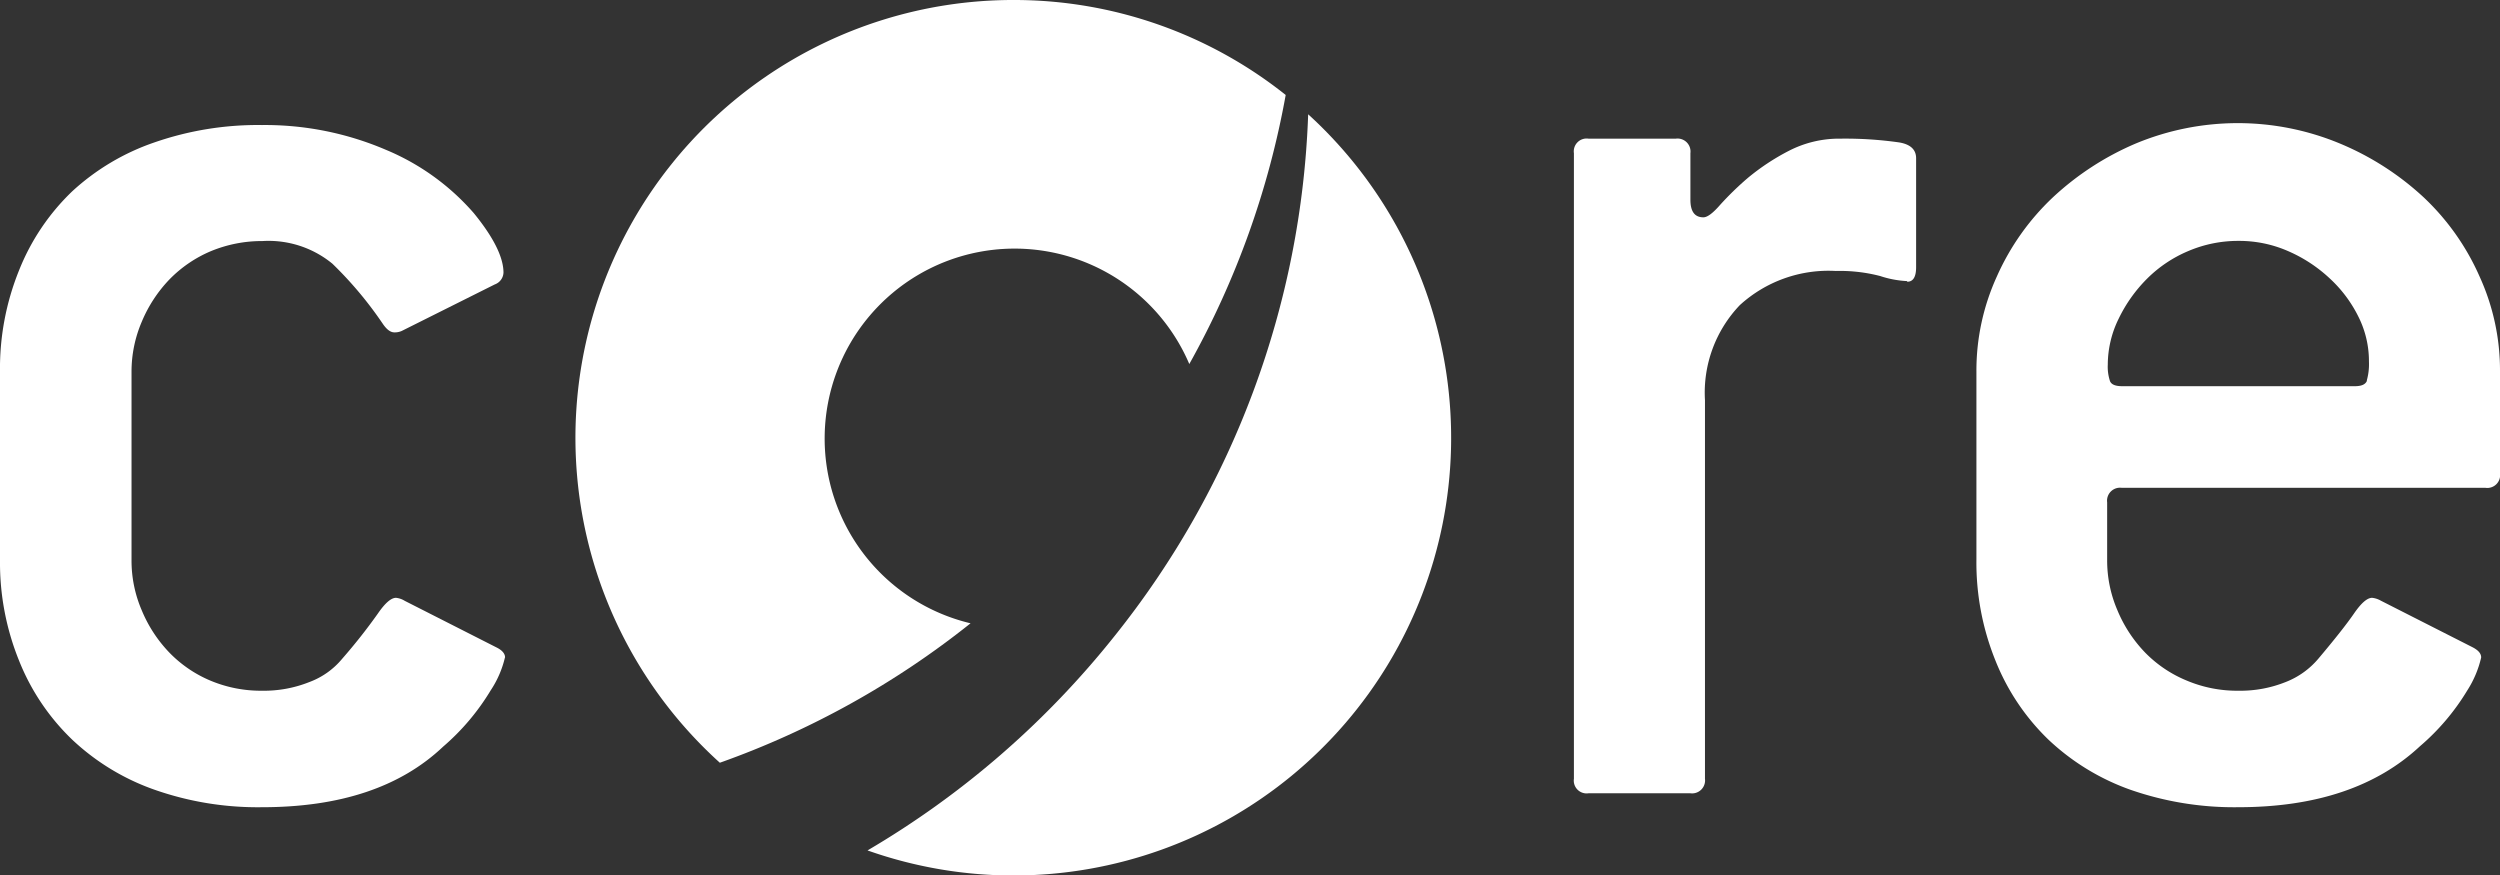
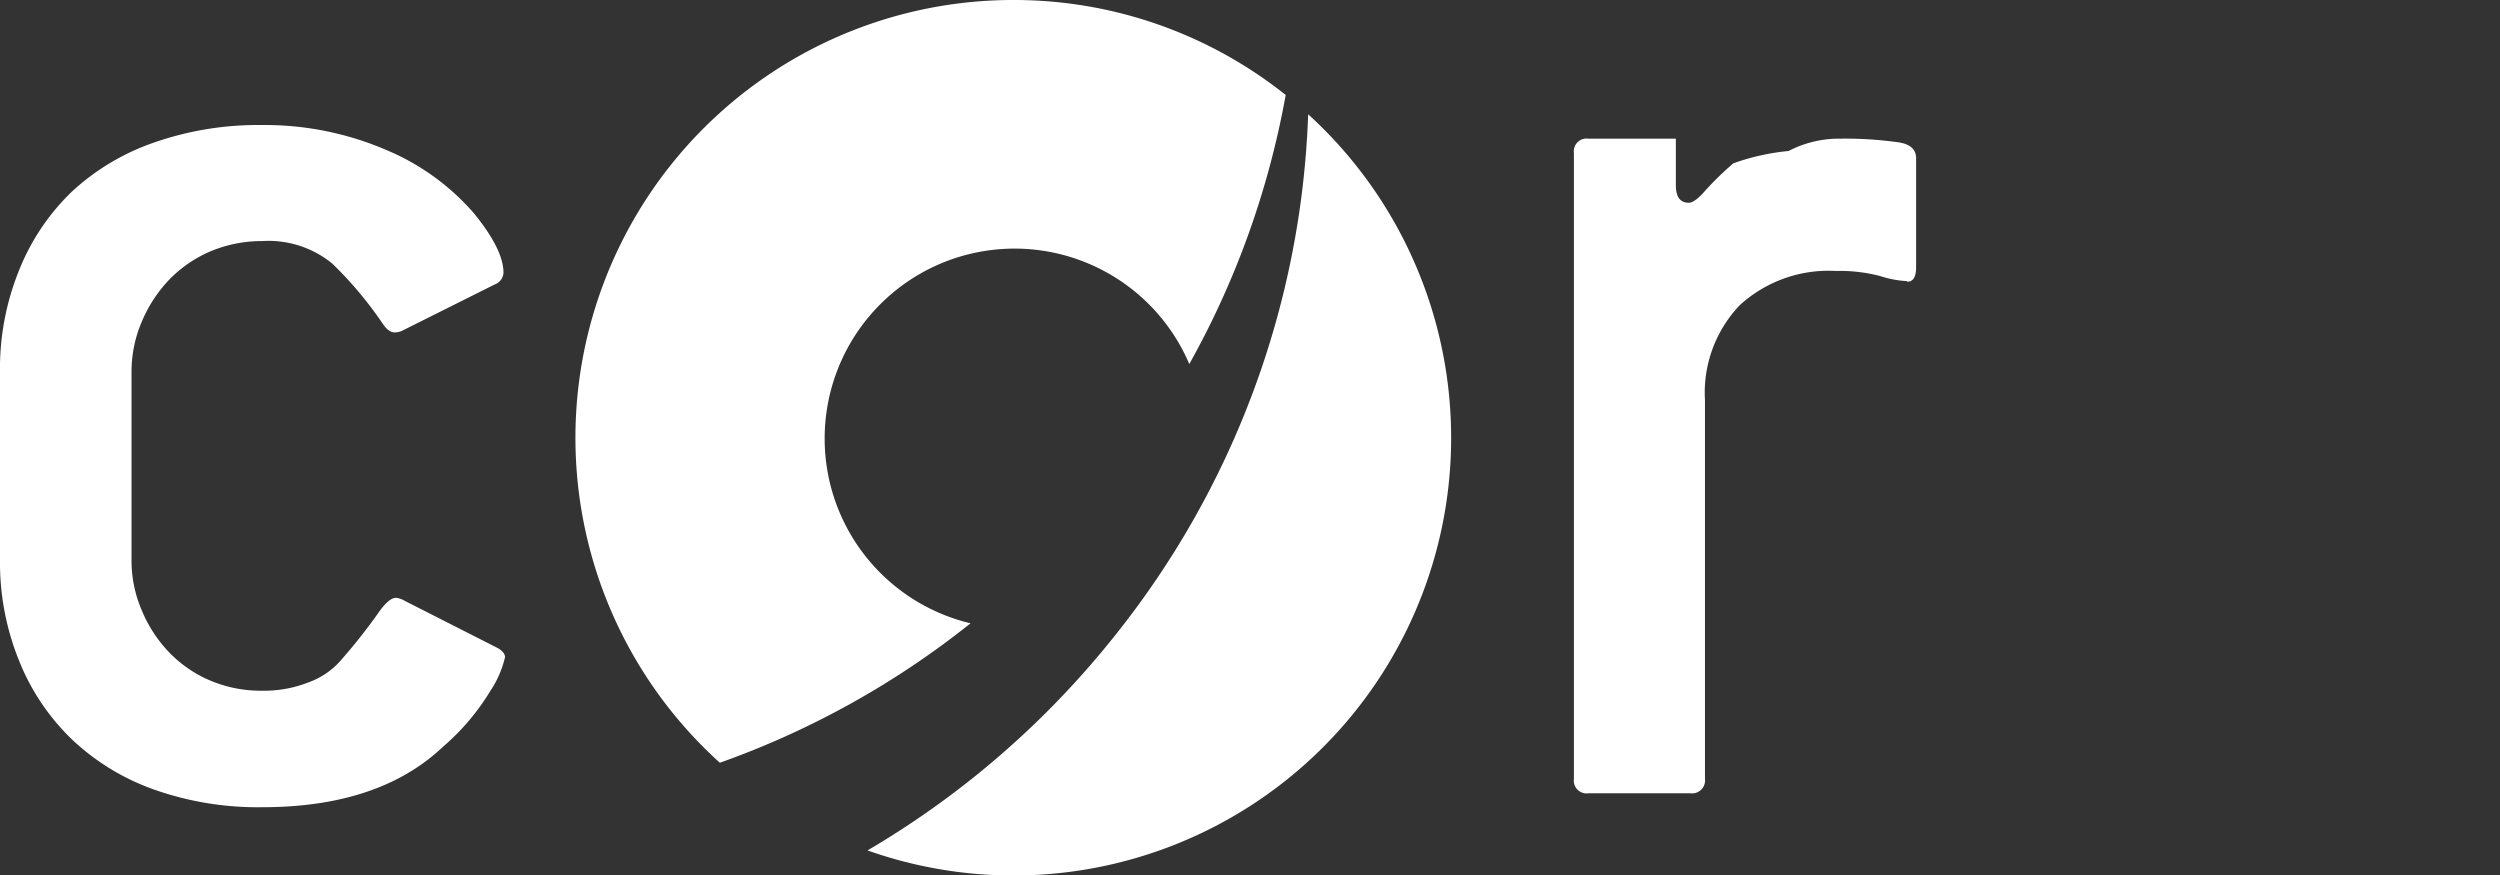
<svg xmlns="http://www.w3.org/2000/svg" id="Layer_1" data-name="Layer 1" viewBox="0 0 157.95 55.3">
  <rect x="0" y="0" width="157.95" height="55.3" fill="#333333" stroke="none" />
  <defs>
    <style>.cls-1{fill:none;}.cls-2{clip-path:url(#clip-path);}.cls-3{fill:#fff;}</style>
    <clipPath id="clip-path" transform="translate(0 0)">
      <rect class="cls-1" width="157.95" height="55.3" />
    </clipPath>
  </defs>
  <g class="cls-2">
    <path class="cls-3" d="M82.65,7.22a55.85,55.85,0,0,1-12.26,33A56.53,56.53,0,0,1,54.81,53.73,27.65,27.65,0,0,0,82.65,7.22" transform="translate(0 0)" />
    <path class="cls-3" d="M31.9,41.55A6.38,6.38,0,0,1,31,43.62a14.65,14.65,0,0,1-3,3.55C25.28,49.75,21.46,51,16.55,51a19.67,19.67,0,0,1-6.8-1.11,14.66,14.66,0,0,1-5.19-3.16,14.19,14.19,0,0,1-3.36-5A16.48,16.48,0,0,1,0,35.42V23.48a16.53,16.53,0,0,1,1.2-6.39,14.15,14.15,0,0,1,3.36-5A14.68,14.68,0,0,1,9.75,9a19.92,19.92,0,0,1,6.8-1.1,19.4,19.4,0,0,1,7.82,1.56,15,15,0,0,1,5.56,4c1.25,1.53,1.88,2.79,1.88,3.77a.83.83,0,0,1-.55.74l-5.88,2.94a1.08,1.08,0,0,1-.46.09c-.25,0-.49-.18-.74-.55A24.07,24.07,0,0,0,21,16.66a6.35,6.35,0,0,0-4.42-1.43,8.42,8.42,0,0,0-3.26.64,8,8,0,0,0-2.62,1.79,8.69,8.69,0,0,0-1.74,2.66,8,8,0,0,0-.65,3.16V35.41a7.94,7.94,0,0,0,.65,3.16,8.57,8.57,0,0,0,1.74,2.66A7.83,7.83,0,0,0,13.29,43a8.24,8.24,0,0,0,3.26.64,7.73,7.73,0,0,0,3-.55,4.91,4.91,0,0,0,2.07-1.47,35.51,35.51,0,0,0,2.25-2.85c.46-.67.84-1,1.15-1a1.31,1.31,0,0,1,.55.19l5.79,2.94c.37.18.55.4.55.64" transform="translate(0 0)" />
-     <path class="cls-3" d="M120.49,17.76a6.36,6.36,0,0,1-1.7-.32,10.06,10.06,0,0,0-2.8-.32,8.31,8.31,0,0,0-6.07,2.16,8,8,0,0,0-2.2,6V49.2a.82.82,0,0,1-.92.92h-6.44a.81.81,0,0,1-.92-.92V9.68a.81.81,0,0,1,.92-.92h5.52a.82.82,0,0,1,.92.92v2.94c0,.74.27,1.11.82,1.11.25,0,.6-.26,1.06-.79a19.27,19.27,0,0,1,1.75-1.7A14.29,14.29,0,0,1,113,9.54a6.93,6.93,0,0,1,3.3-.78A24.12,24.12,0,0,1,120,9c.7.12,1.06.45,1.06,1v6.88c0,.62-.19.92-.56.92" transform="translate(0 0)" />
-     <path class="cls-3" d="M149.53,24.05a3.78,3.78,0,0,0,.14-1.2A6.26,6.26,0,0,0,149,20a8.26,8.26,0,0,0-1.84-2.44,9.18,9.18,0,0,0-2.61-1.7,7.68,7.68,0,0,0-3.12-.64,8,8,0,0,0-3.17.64,8.15,8.15,0,0,0-2.61,1.75,9.23,9.23,0,0,0-1.79,2.52,6.6,6.6,0,0,0-.69,2.9,2.88,2.88,0,0,0,.14,1.05c.09.22.35.32.78.32h14.68c.43,0,.69-.11.78-.36m7.5,6.78h-23a.82.82,0,0,0-.92.92v3.66a7.94,7.94,0,0,0,.65,3.16,8.57,8.57,0,0,0,1.74,2.66A7.83,7.83,0,0,0,138.16,43a8.19,8.19,0,0,0,3.25.64,7.7,7.7,0,0,0,3-.55,5.13,5.13,0,0,0,2.06-1.47q1.56-1.85,2.25-2.85c.46-.67.84-1,1.15-1a1.41,1.41,0,0,1,.55.18l5.79,2.94c.37.19.55.4.55.65a6.56,6.56,0,0,1-.87,2.07,14.45,14.45,0,0,1-3,3.54Q148.76,51,141.41,51a19.92,19.92,0,0,1-6.8-1.1,14.68,14.68,0,0,1-5.19-3.17,14.26,14.26,0,0,1-3.35-5,16.53,16.53,0,0,1-1.2-6.39V23.47a14.32,14.32,0,0,1,1.29-6,15.52,15.52,0,0,1,3.54-5,18,18,0,0,1,5.23-3.4,16.79,16.79,0,0,1,12.91,0,17.86,17.86,0,0,1,5.29,3.4,15.38,15.38,0,0,1,3.53,5,14.28,14.28,0,0,1,1.29,6v6.43a.81.81,0,0,1-.92.92" transform="translate(0 0)" />
+     <path class="cls-3" d="M120.49,17.76a6.36,6.36,0,0,1-1.7-.32,10.06,10.06,0,0,0-2.8-.32,8.31,8.31,0,0,0-6.07,2.16,8,8,0,0,0-2.2,6V49.2a.82.82,0,0,1-.92.92h-6.44a.81.81,0,0,1-.92-.92V9.68a.81.81,0,0,1,.92-.92h5.52v2.94c0,.74.27,1.11.82,1.11.25,0,.6-.26,1.06-.79a19.27,19.27,0,0,1,1.75-1.7A14.29,14.29,0,0,1,113,9.54a6.93,6.93,0,0,1,3.3-.78A24.12,24.12,0,0,1,120,9c.7.12,1.06.45,1.06,1v6.88c0,.62-.19.92-.56.92" transform="translate(0 0)" />
    <path class="cls-3" d="M64,0A27.66,27.66,0,0,0,45.48,48.19a54.76,54.76,0,0,0,15.84-8.81A12,12,0,1,1,75.14,23,54.64,54.64,0,0,0,81.23,6,27.54,27.54,0,0,0,64,0Z" transform="translate(0 0)" />
  </g>
</svg>